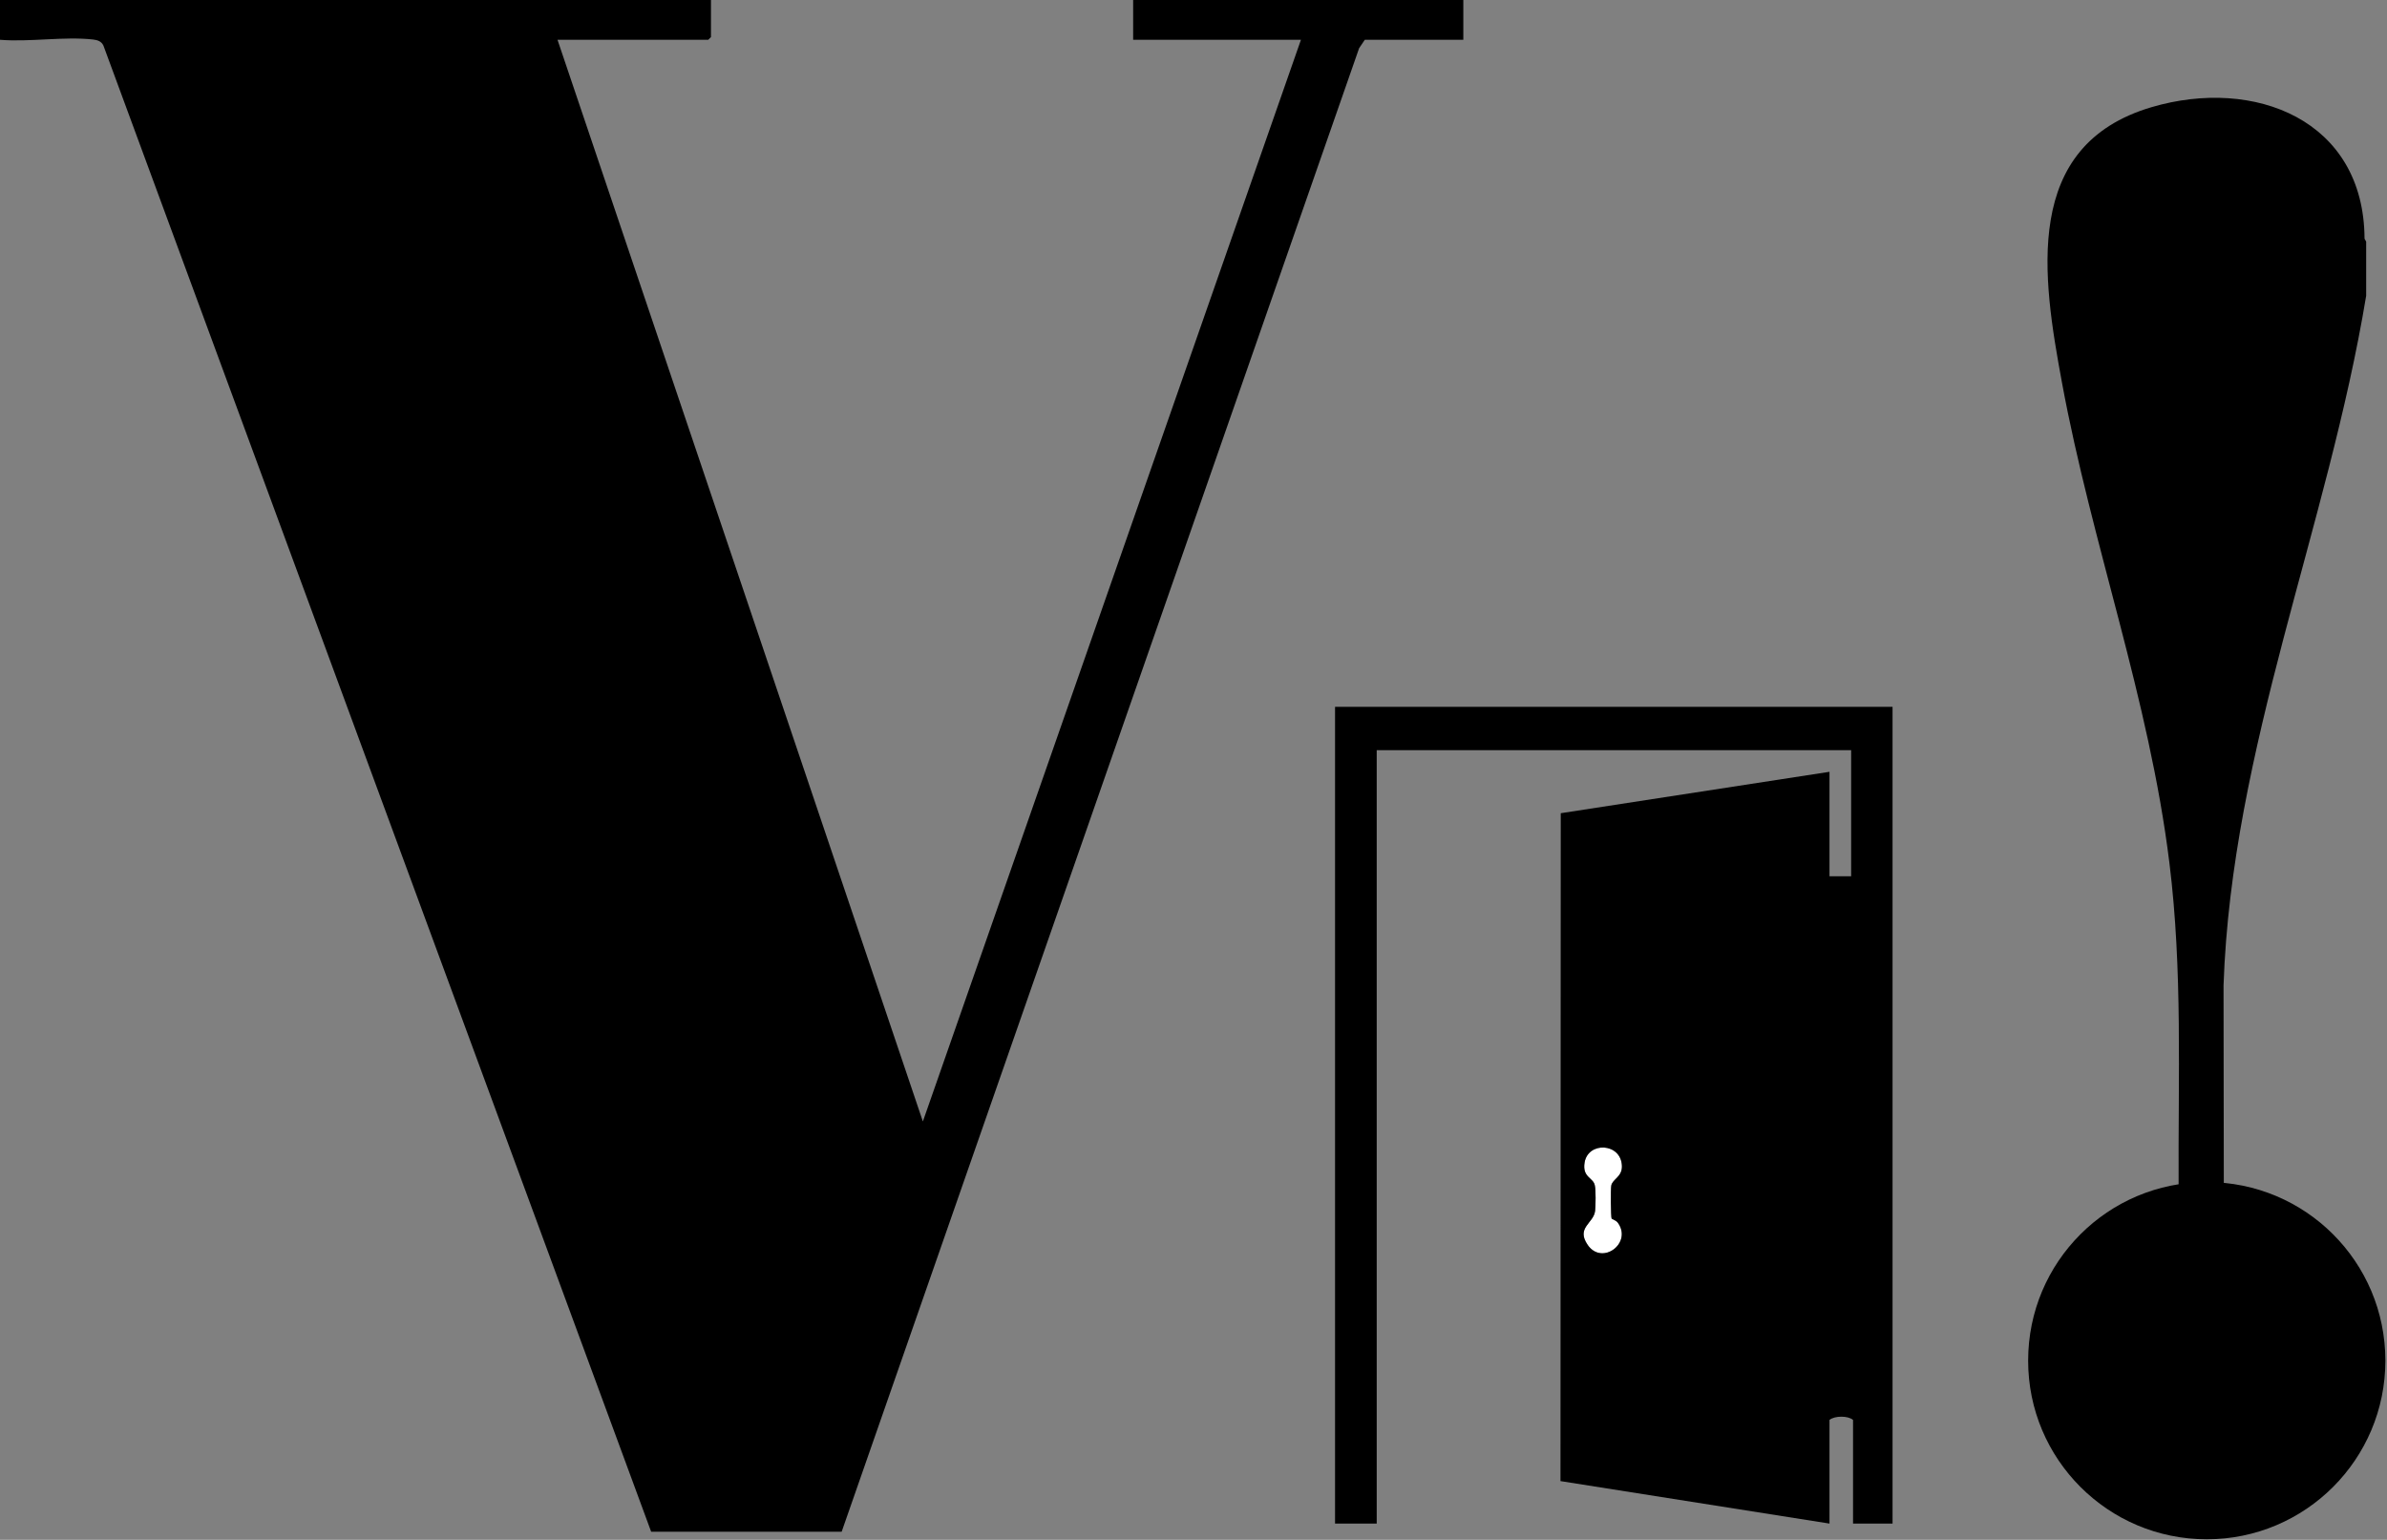
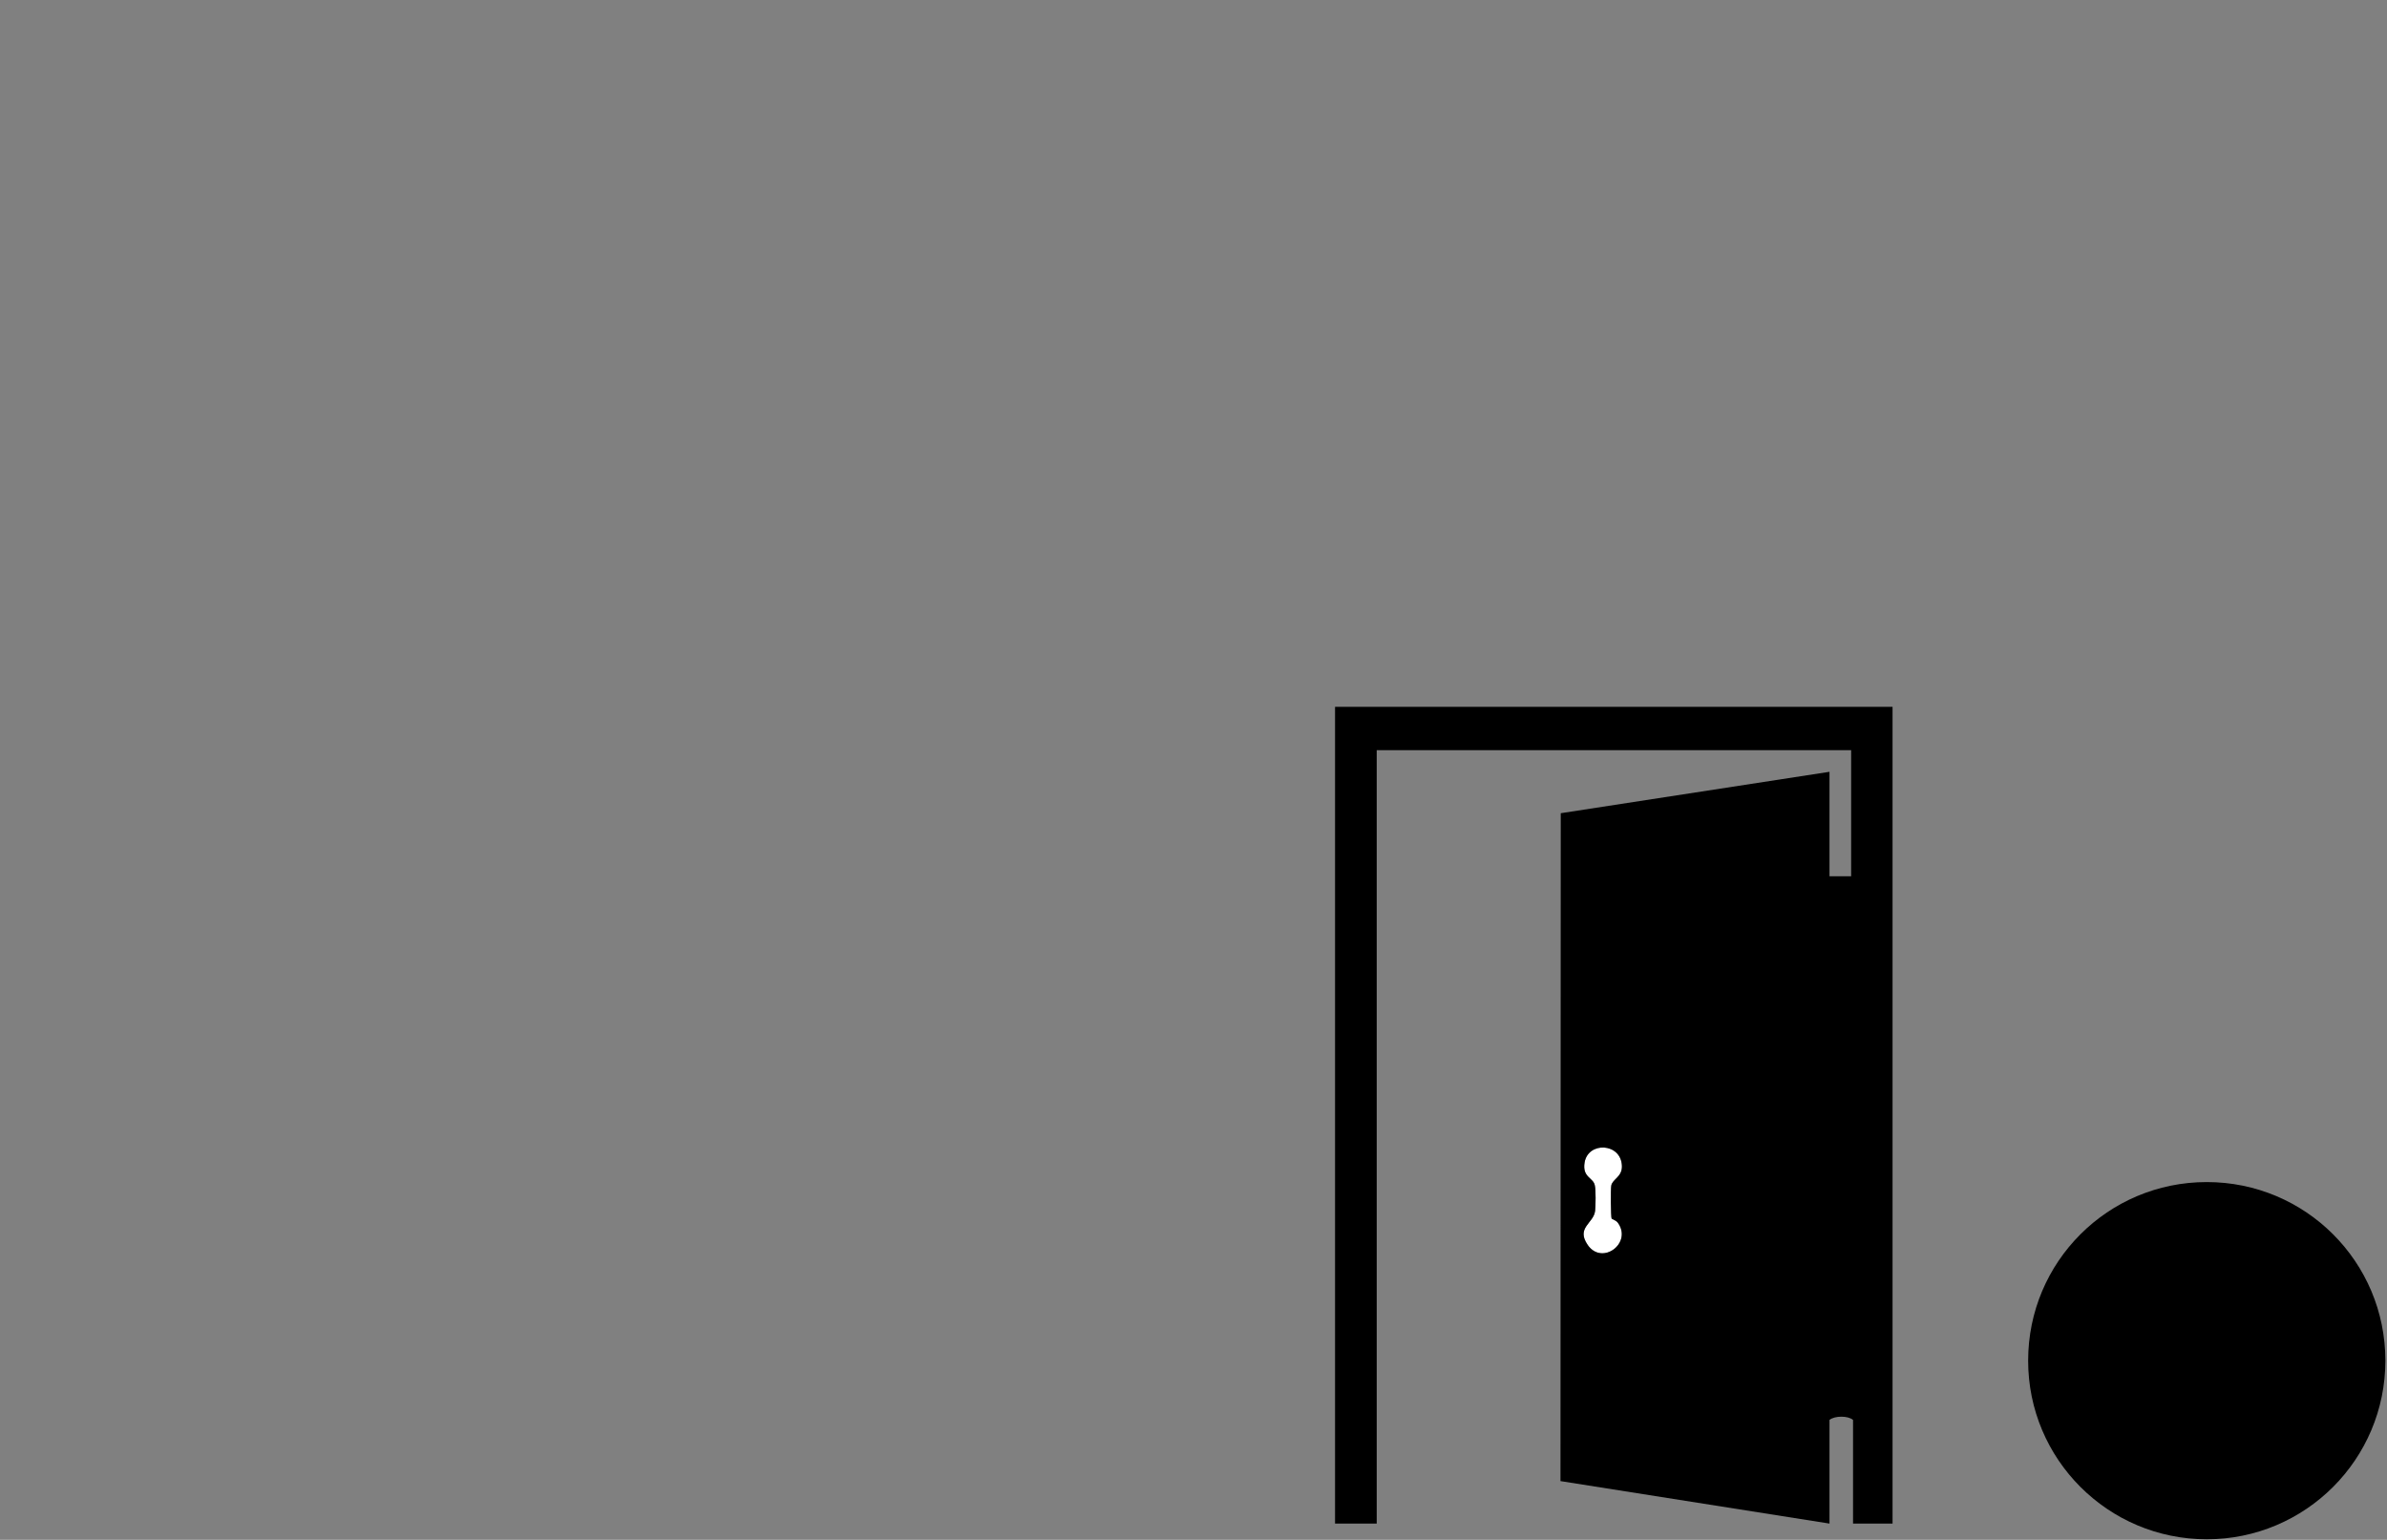
<svg xmlns="http://www.w3.org/2000/svg" viewBox="0 0 882 569" width="882" height="569">
  <rect x="0" y="0" width="882" height="569" fill="#808080" stroke="none" />
  <style>.a{fill:#fff}</style>
-   <path d="m240.6 566l-202.4-549.2c-0.8-1.6-2.2-2-3.8-2.2-10.6-1.2-23.5 1-34.4 0.1v-14.7h262.7v13.7l-1 1h-55.7l135 399.7 139.7-399.7h-62v-14.7h122v14.7h-36.4l-2.1 3.1-191.2 548.2" />
-   <path d="m874.3 89.3v20c-14.1 85.3-49.7 167.1-52.7 254.8l0.1 73.7h-16.7c-0.2-39.8 1.5-79.4-3.4-118.9-7.5-60.8-28.7-117.9-39.7-177.5-7.2-39-14.9-87.6 33.1-101.8 38-11.2 78.5 4.7 78.7 48.6l0.6 1.1z" />
  <path class="a" d="m595.5 450.3c0.1 0.2 1.5 0.6 2.2 1.4 5.6 7.5-5.6 16.1-11 8.4-4.6-6.5 2.2-8 2.7-12.7 0.2-1.9 0.3-7.6-0.1-9.3-0.5-3-4.7-2.9-3.8-8.5 1.3-7.9 13.5-7.3 13.8 1.2 0.1 4.1-3.5 4.9-4 7.3-0.2 1.2-0.1 11.6 0.2 12.2z" />
  <path d="m699.3 261.2v301.8h-14.6v-38.3c-1.8-1.6-6.8-1.6-8.7 0v38.3l-99.4-15.7 0.1-246.8 99.3-15.3v38.6h8v-46.6h-175.3v285.8h-15.4v-301.8h206zm-103.8 189.1c-0.3-0.5-0.4-11-0.1-12.2 0.4-2.4 4.1-3.2 3.9-7.3-0.3-8.5-12.5-9.1-13.8-1.2-0.9 5.6 3.3 5.5 3.8 8.5 0.4 1.7 0.3 7.4 0.1 9.3-0.5 4.7-7.2 6.2-2.7 12.7 5.4 7.7 16.7-0.9 11-8.4-0.7-0.8-2-1.2-2.2-1.4z" />
  <path fill-rule="evenodd" d="m815.4 568.8c-36.5 0-66-29.6-66-66 0-36.5 29.5-66 66-66 36.5 0 66 29.5 66 66 0 36.4-29.5 66-66 66z" />
</svg>